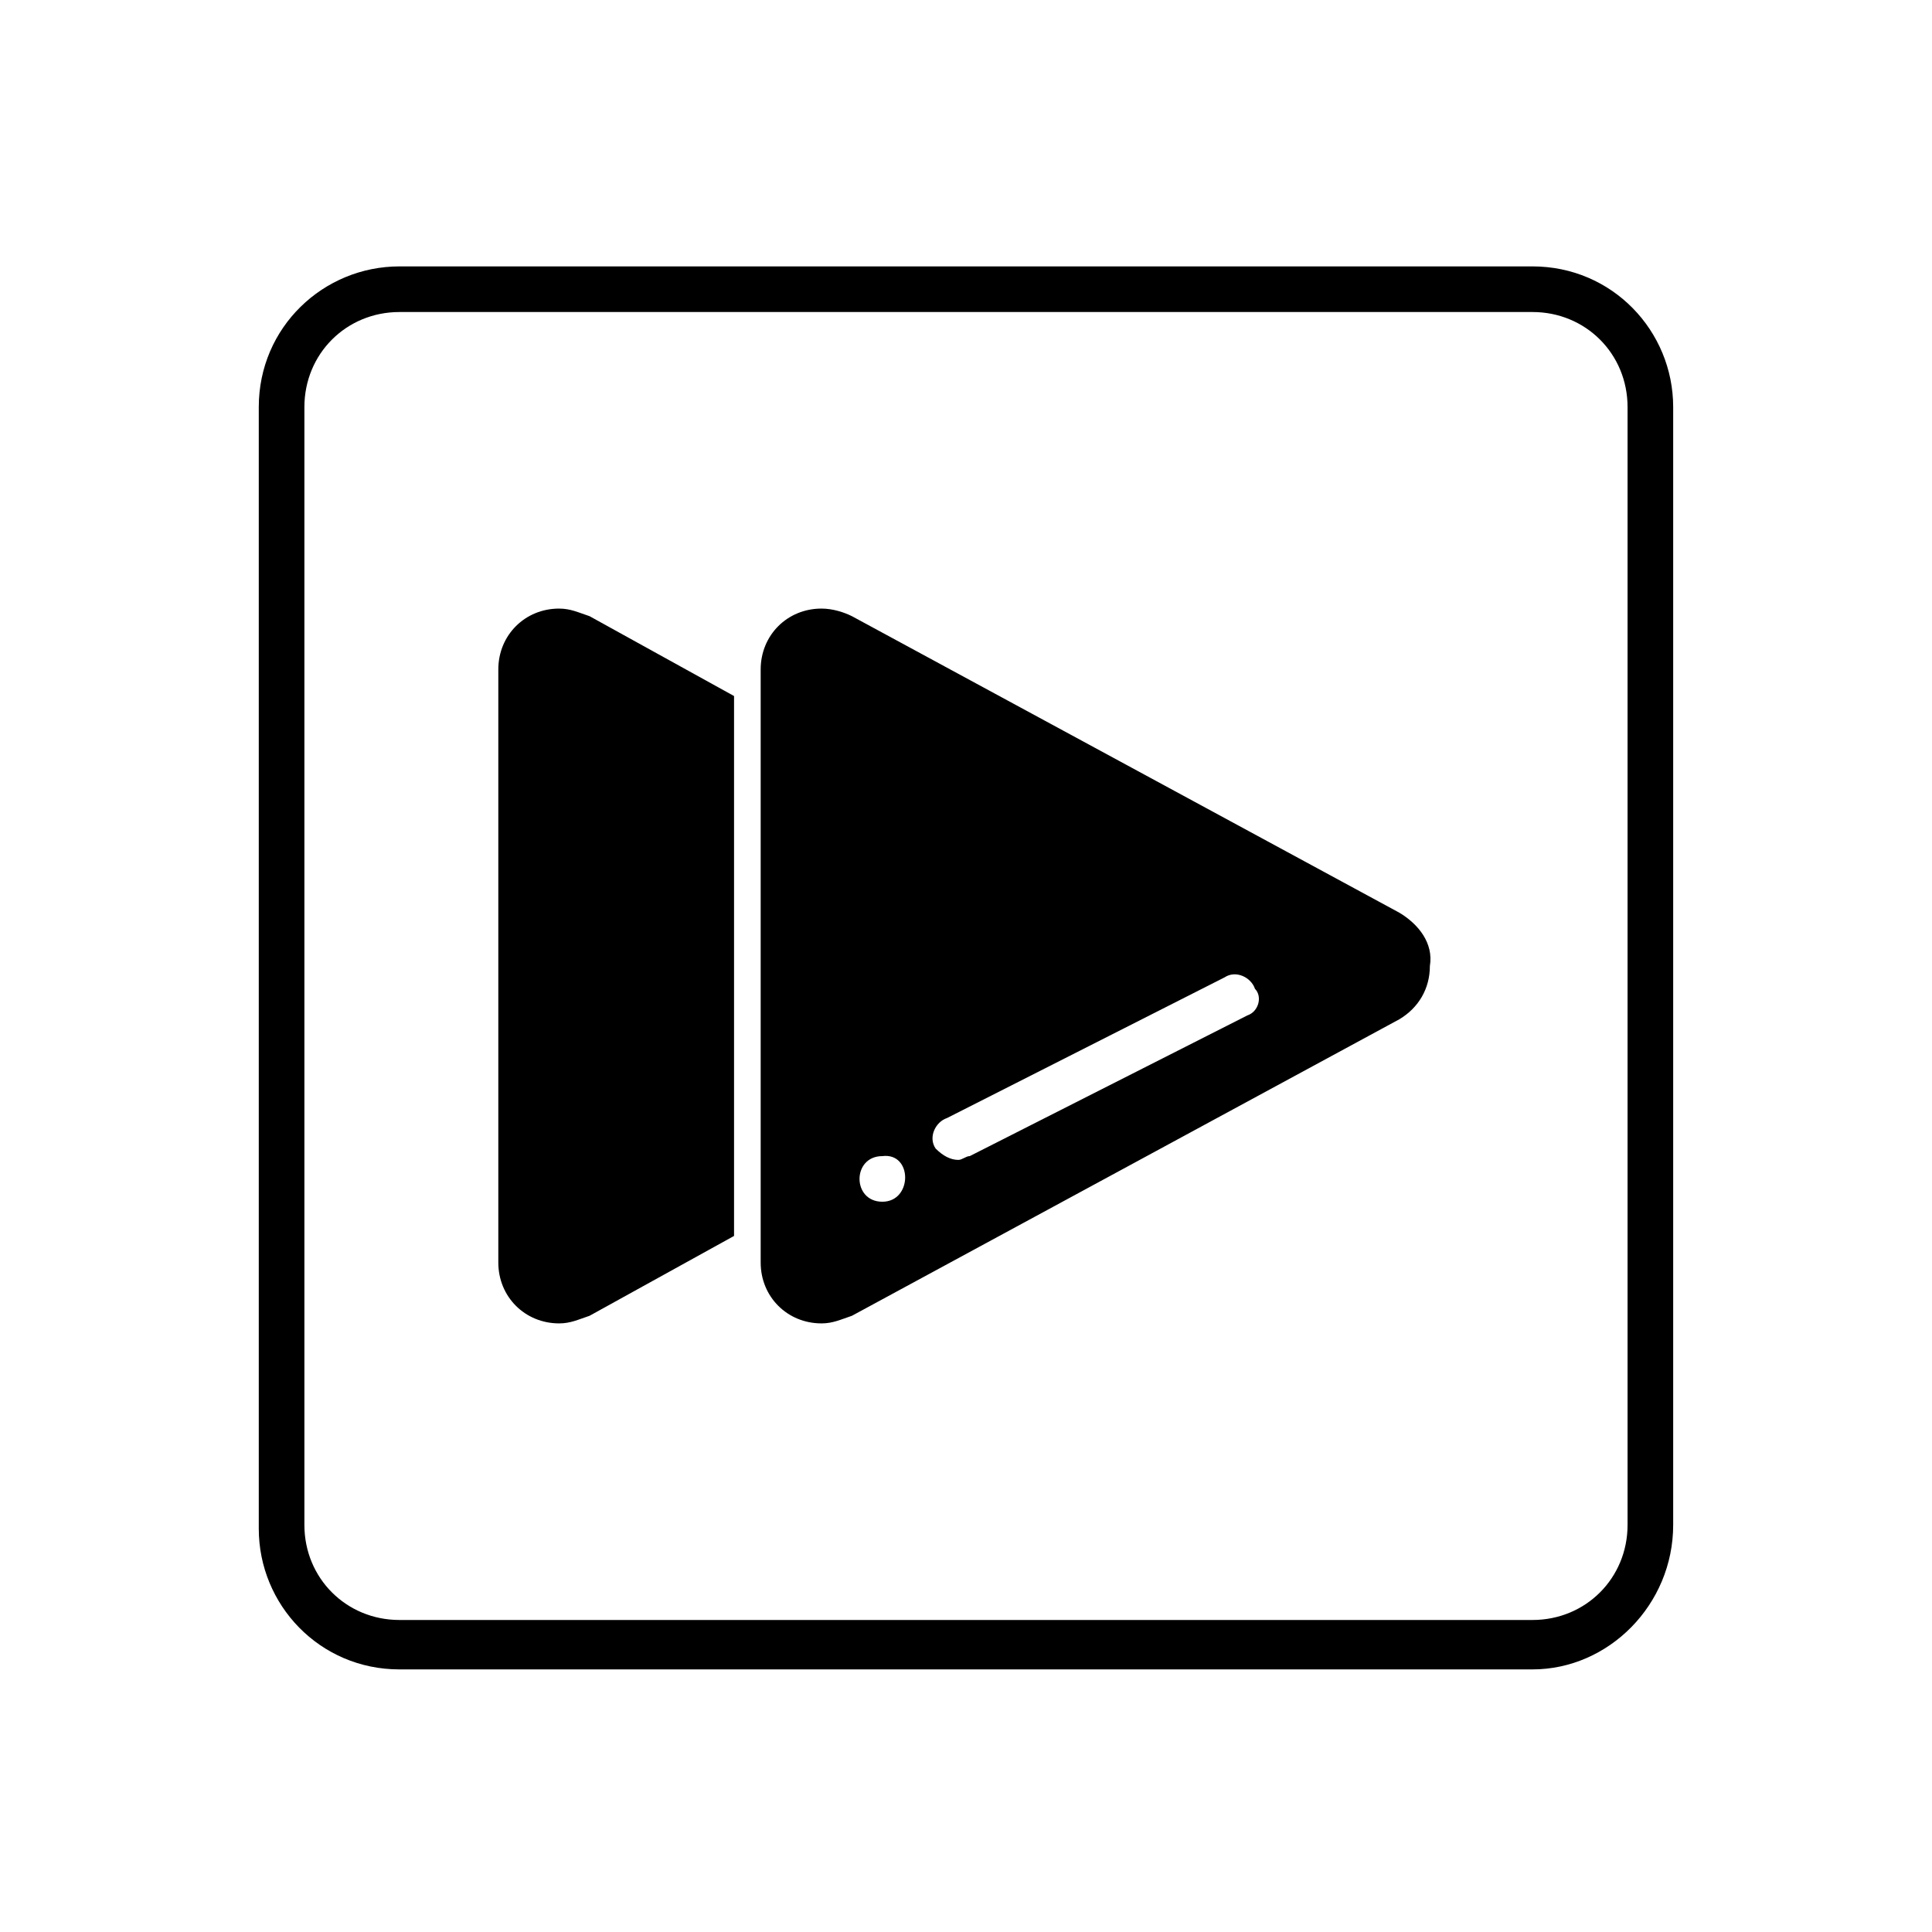
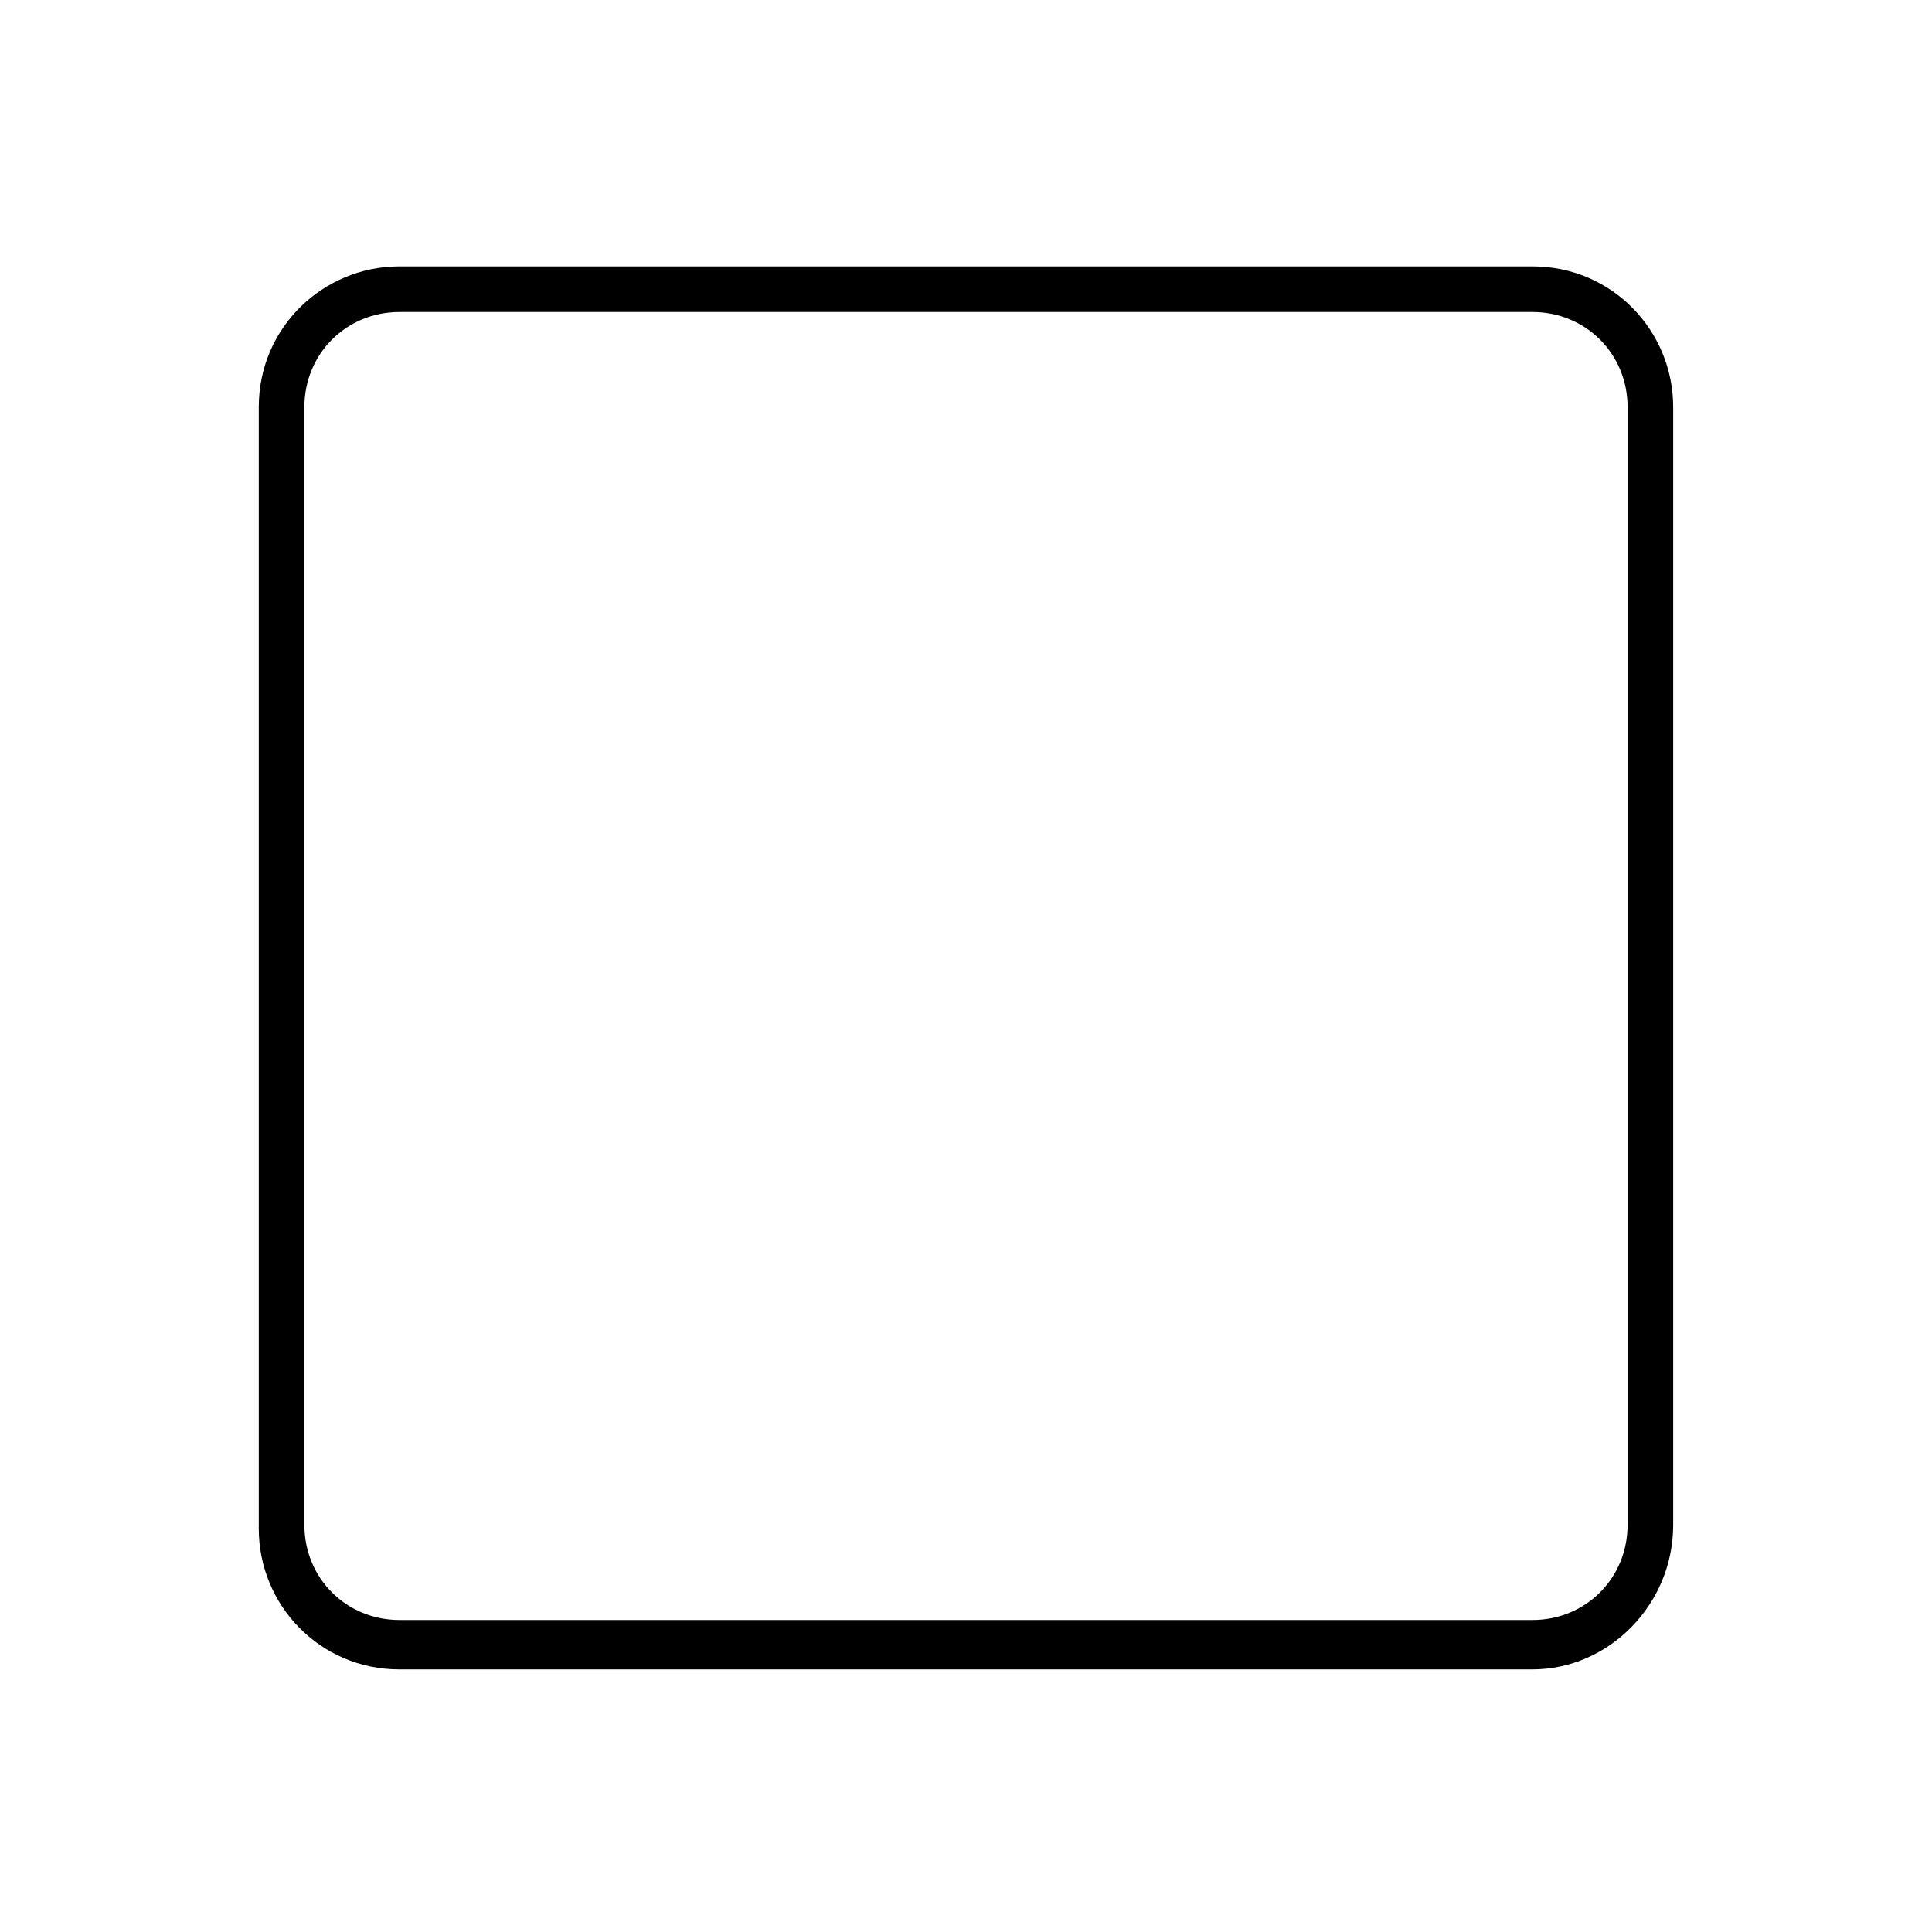
<svg xmlns="http://www.w3.org/2000/svg" fill="#000000" width="800px" height="800px" version="1.1" viewBox="144 144 512 512">
  <g>
    <path d="m550.13 586.41h-300.27c-21.16 0-37.281-17.129-37.281-37.281v-297.25c0-21.16 17.129-37.281 37.281-37.281h300.27c21.16 0 37.281 17.129 37.281 37.281v296.24c0 21.16-17.129 38.289-37.281 38.289zm-300.27-359.72c-14.105 0-25.191 11.082-25.191 25.191v296.24c0 14.105 11.082 25.191 25.191 25.191h300.27c14.105 0 25.191-11.082 25.191-25.191v-296.24c0-14.105-11.082-25.191-25.191-25.191z" />
-     <path d="m292.18 305.28c-9.07 0-16.121 7.055-16.121 16.121v157.19c0 9.07 7.055 16.121 16.121 16.121 3.023 0 5.039-1.008 8.062-2.016l38.289-21.16v-143.08l-38.289-21.16c-3.023-1.004-5.039-2.012-8.062-2.012z" />
-     <path d="m514.87 385.89-145.1-78.594c-2.016-1.008-5.039-2.016-8.062-2.016-9.07 0-16.121 7.055-16.121 16.121v157.19c0 9.07 7.055 16.121 16.121 16.121 3.023 0 5.039-1.008 8.062-2.016l145.1-78.594c5.039-3.023 8.062-8.062 8.062-14.105 1.008-6.043-3.023-11.082-8.062-14.105zm-137.04 76.582c-8.062 0-8.062-12.09 0-12.09 8.059-1.012 8.059 12.09 0 12.09zm96.73-49.375-73.555 37.281c-1.008 0-2.016 1.008-3.023 1.008-2.016 0-4.031-1.008-6.047-3.023-2.016-3.023 0-7.055 3.023-8.062l73.555-37.281c3.023-2.016 7.055 0 8.062 3.023 2.016 2.016 1.008 6.047-2.016 7.055z" />
  </g>
</svg>